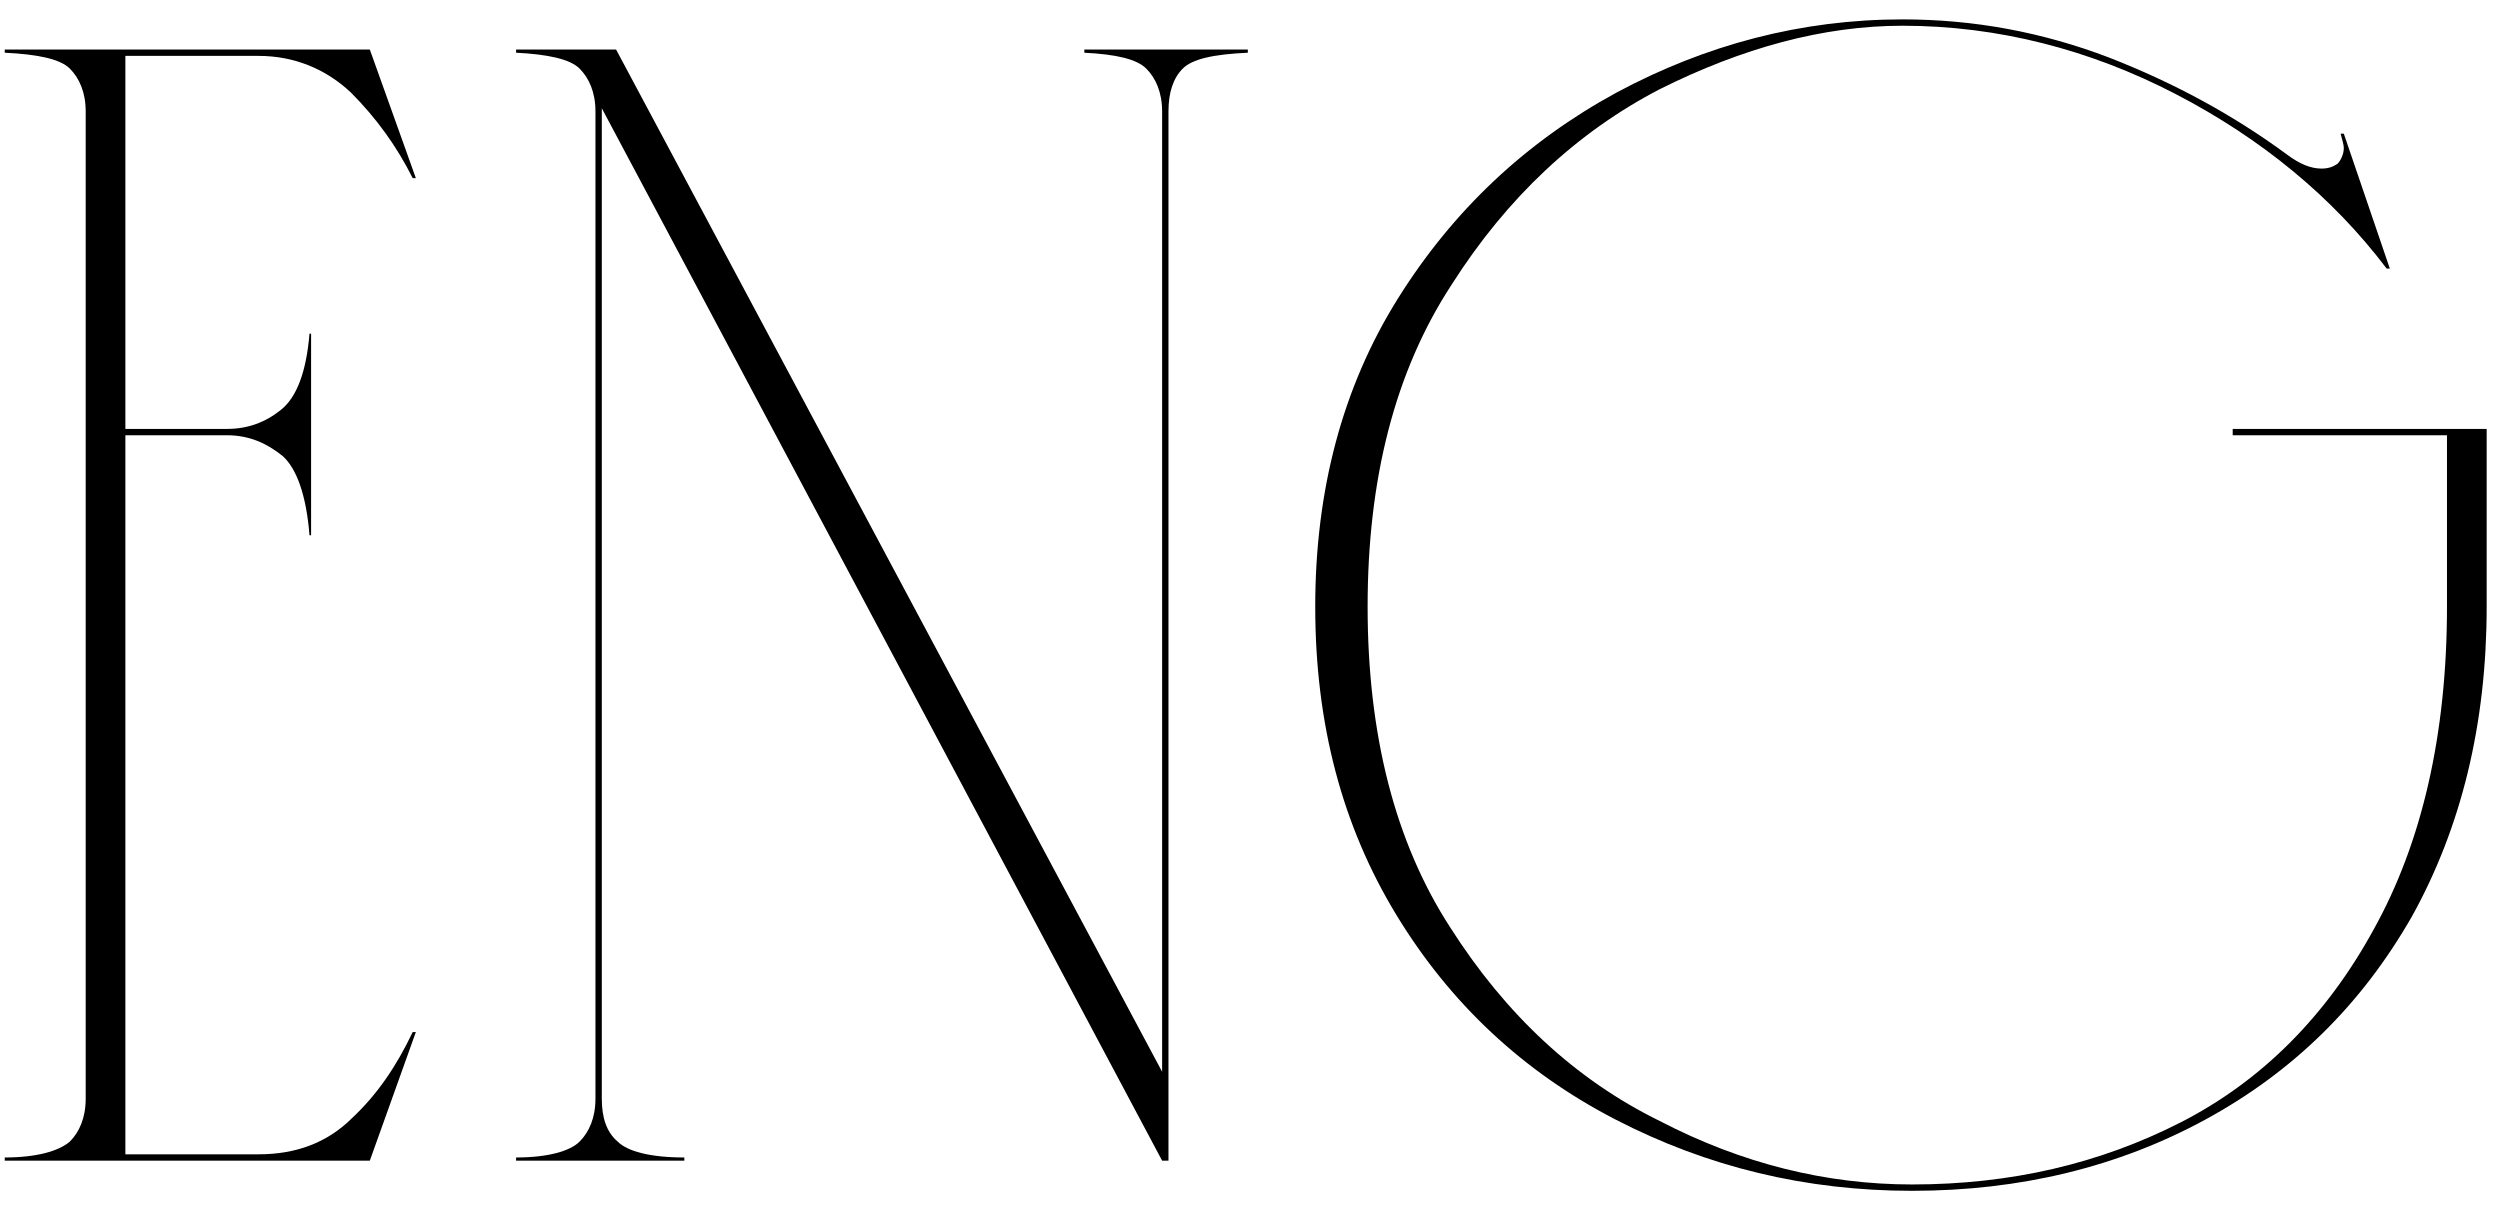
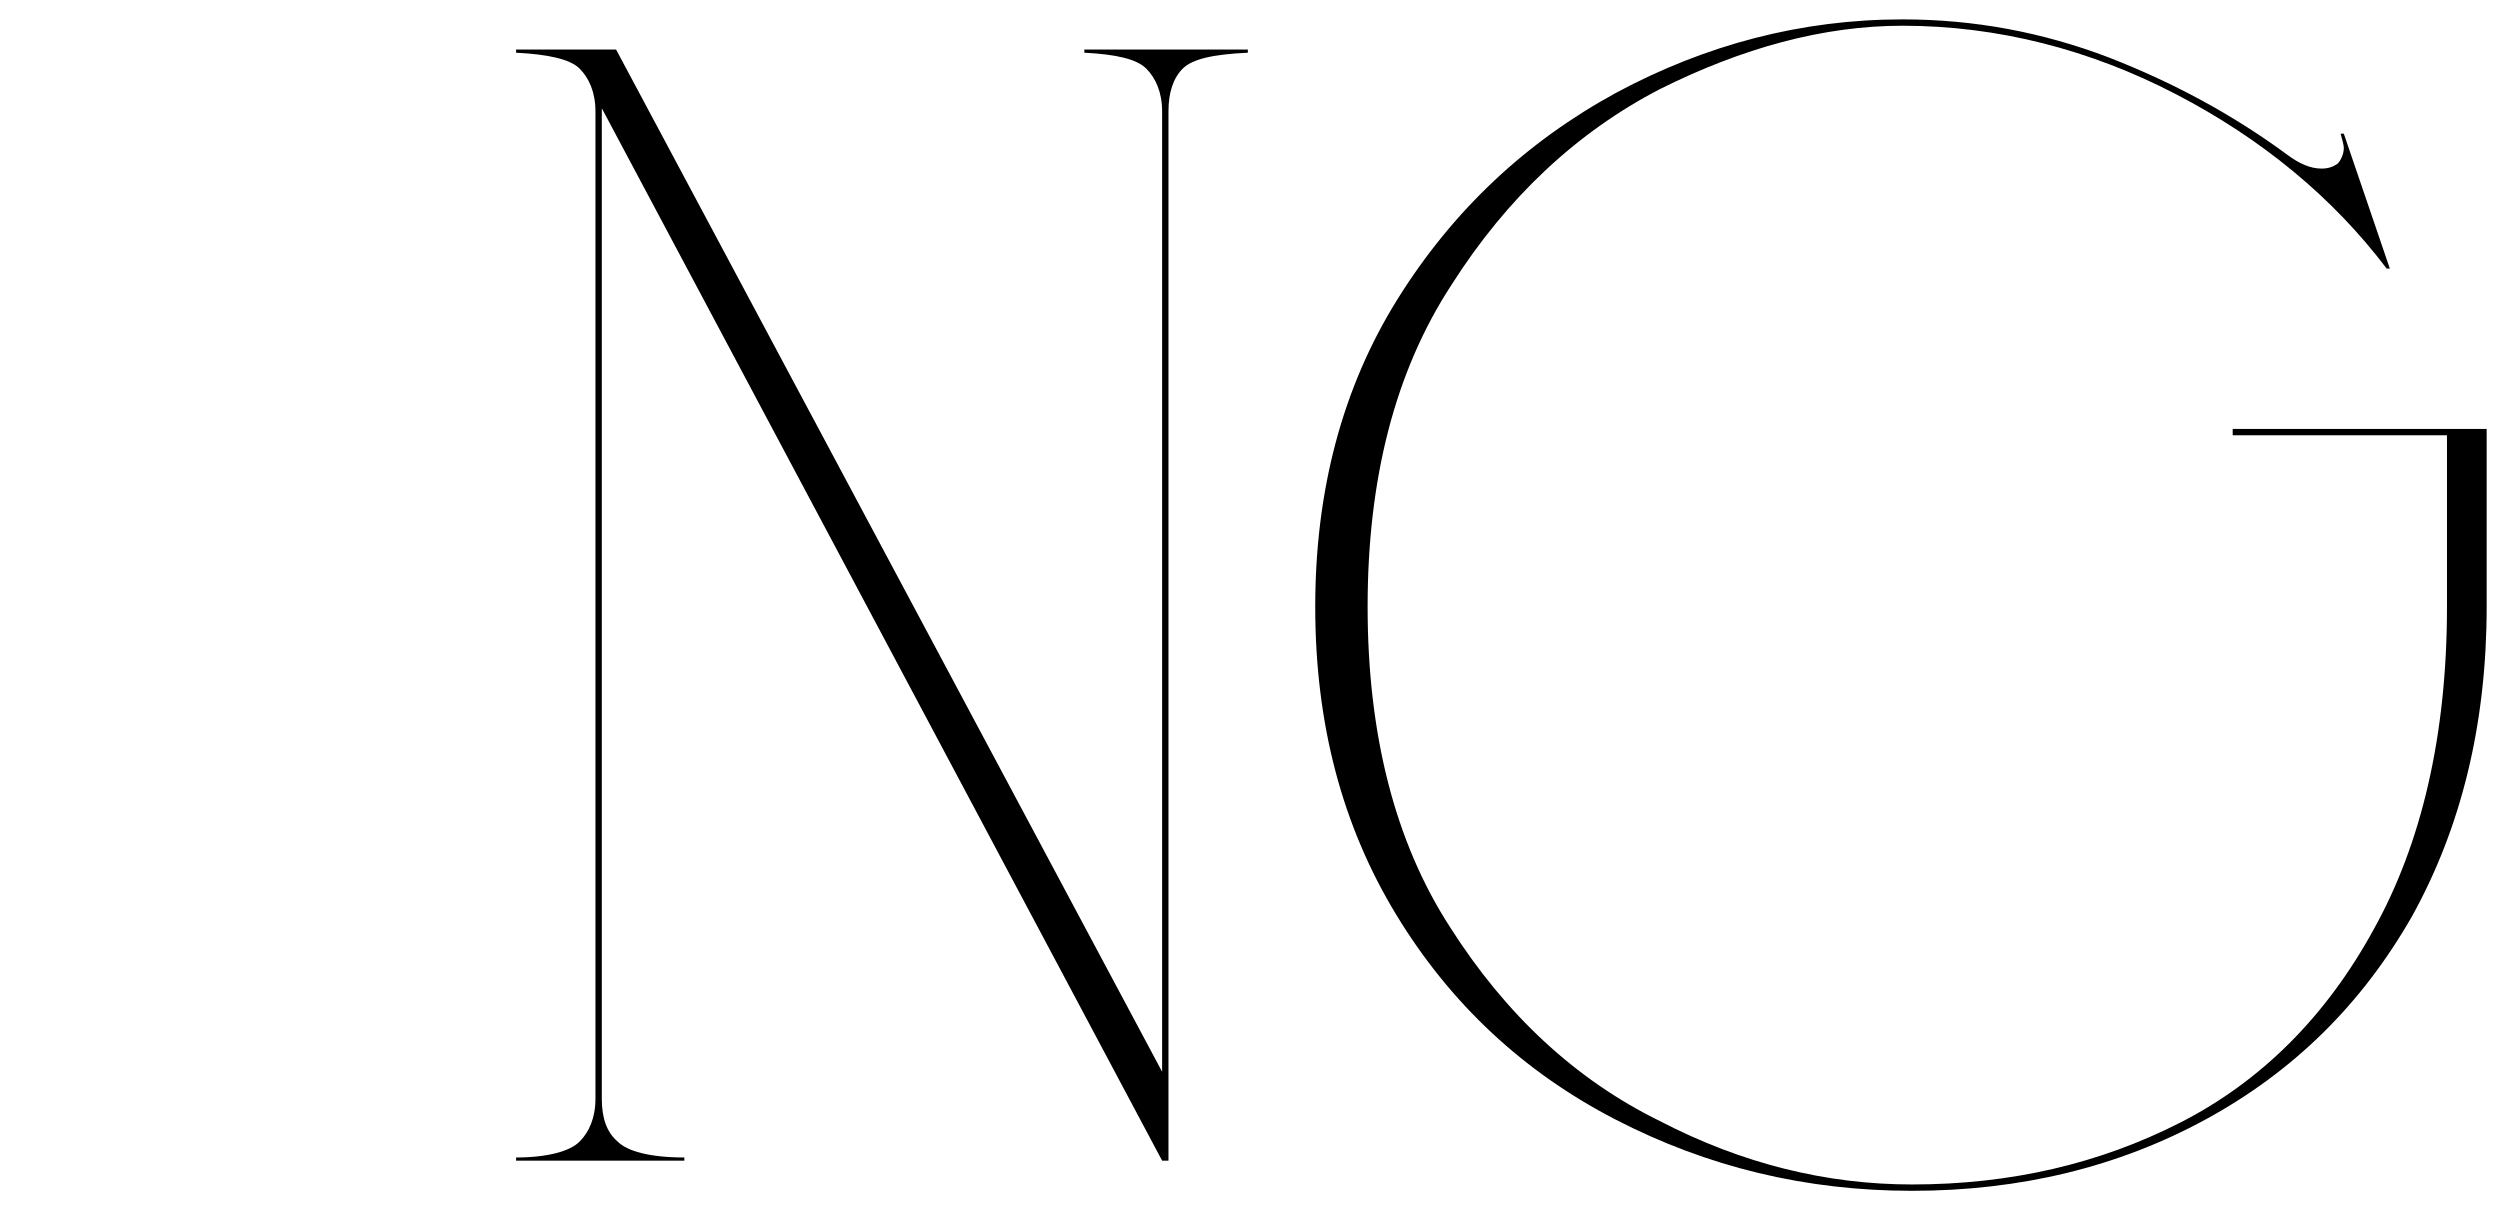
<svg xmlns="http://www.w3.org/2000/svg" width="126" height="61" viewBox="0 0 126 61" fill="none">
  <path d="M81.408 56.417C76.768 54.017 73.088 50.577 70.368 46.097C67.648 41.617 66.288 36.497 66.288 30.577C66.288 24.737 67.648 19.537 70.448 15.057C73.248 10.577 76.928 7.137 81.488 4.657C85.968 2.257 90.768 0.977 95.888 0.977C99.488 0.977 102.928 1.617 106.288 2.897C109.568 4.177 112.528 5.777 115.248 7.777C115.888 8.257 116.448 8.497 117.008 8.497C117.328 8.497 117.568 8.417 117.808 8.257C117.968 8.097 118.128 7.777 118.128 7.457C118.128 7.297 118.048 7.057 117.968 6.737H118.128L120.448 13.537H120.288C117.568 9.937 113.968 6.977 109.648 4.737C105.328 2.497 100.688 1.297 95.888 1.297C91.888 1.297 87.808 2.417 83.648 4.497C79.488 6.657 75.968 9.937 73.168 14.337C70.288 18.737 68.928 24.177 68.928 30.577C68.928 36.977 70.288 42.417 73.088 46.737C75.888 51.137 79.408 54.417 83.648 56.497C87.808 58.657 92.048 59.697 96.368 59.697C101.328 59.697 105.808 58.657 109.888 56.577C113.968 54.497 117.248 51.217 119.648 46.817C122.048 42.497 123.328 37.057 123.328 30.577V21.937H112.528V21.617H125.328V30.577C125.328 36.497 124.048 41.697 121.568 46.177C119.008 50.657 115.568 54.017 111.168 56.417C106.768 58.817 101.808 60.017 96.368 60.017C91.008 60.017 86.048 58.817 81.408 56.417Z" fill="black" />
  <path d="M29.211 57.537C29.691 57.057 30.011 56.337 30.011 55.377V5.617C30.011 4.657 29.691 3.937 29.211 3.457C28.731 2.977 27.611 2.737 26.011 2.657V2.497H31.051L58.571 54.017V5.617C58.571 4.657 58.251 3.937 57.771 3.457C57.291 2.977 56.251 2.737 54.651 2.657V2.497H62.891V2.657C61.131 2.737 60.091 2.977 59.611 3.457C59.131 3.937 58.891 4.657 58.891 5.617V58.497H58.571L30.331 5.457V55.377C30.331 56.337 30.571 57.057 31.131 57.537C31.611 58.017 32.731 58.337 34.491 58.337V58.497H26.011V58.337C27.611 58.337 28.731 58.017 29.211 57.537Z" fill="black" />
-   <path d="M3.519 57.537C3.999 57.057 4.319 56.337 4.319 55.377V5.617C4.319 4.657 3.999 3.937 3.519 3.457C3.039 2.977 1.919 2.737 0.239 2.657V2.497H18.639L20.959 8.977H20.799C19.999 7.377 18.959 5.937 17.679 4.657C16.399 3.457 14.799 2.817 13.039 2.817H6.319V21.617H11.439C12.479 21.617 13.359 21.297 14.159 20.657C14.959 20.017 15.439 18.737 15.599 16.817H15.679V26.977H15.599C15.439 24.977 14.959 23.617 14.239 22.977C13.439 22.337 12.559 21.937 11.439 21.937H6.319V58.177H13.039C14.879 58.177 16.479 57.617 17.759 56.337C19.039 55.137 19.999 53.697 20.799 52.017H20.959L18.639 58.497H0.239V58.337C1.839 58.337 2.959 58.017 3.519 57.537Z" fill="black" />
</svg>